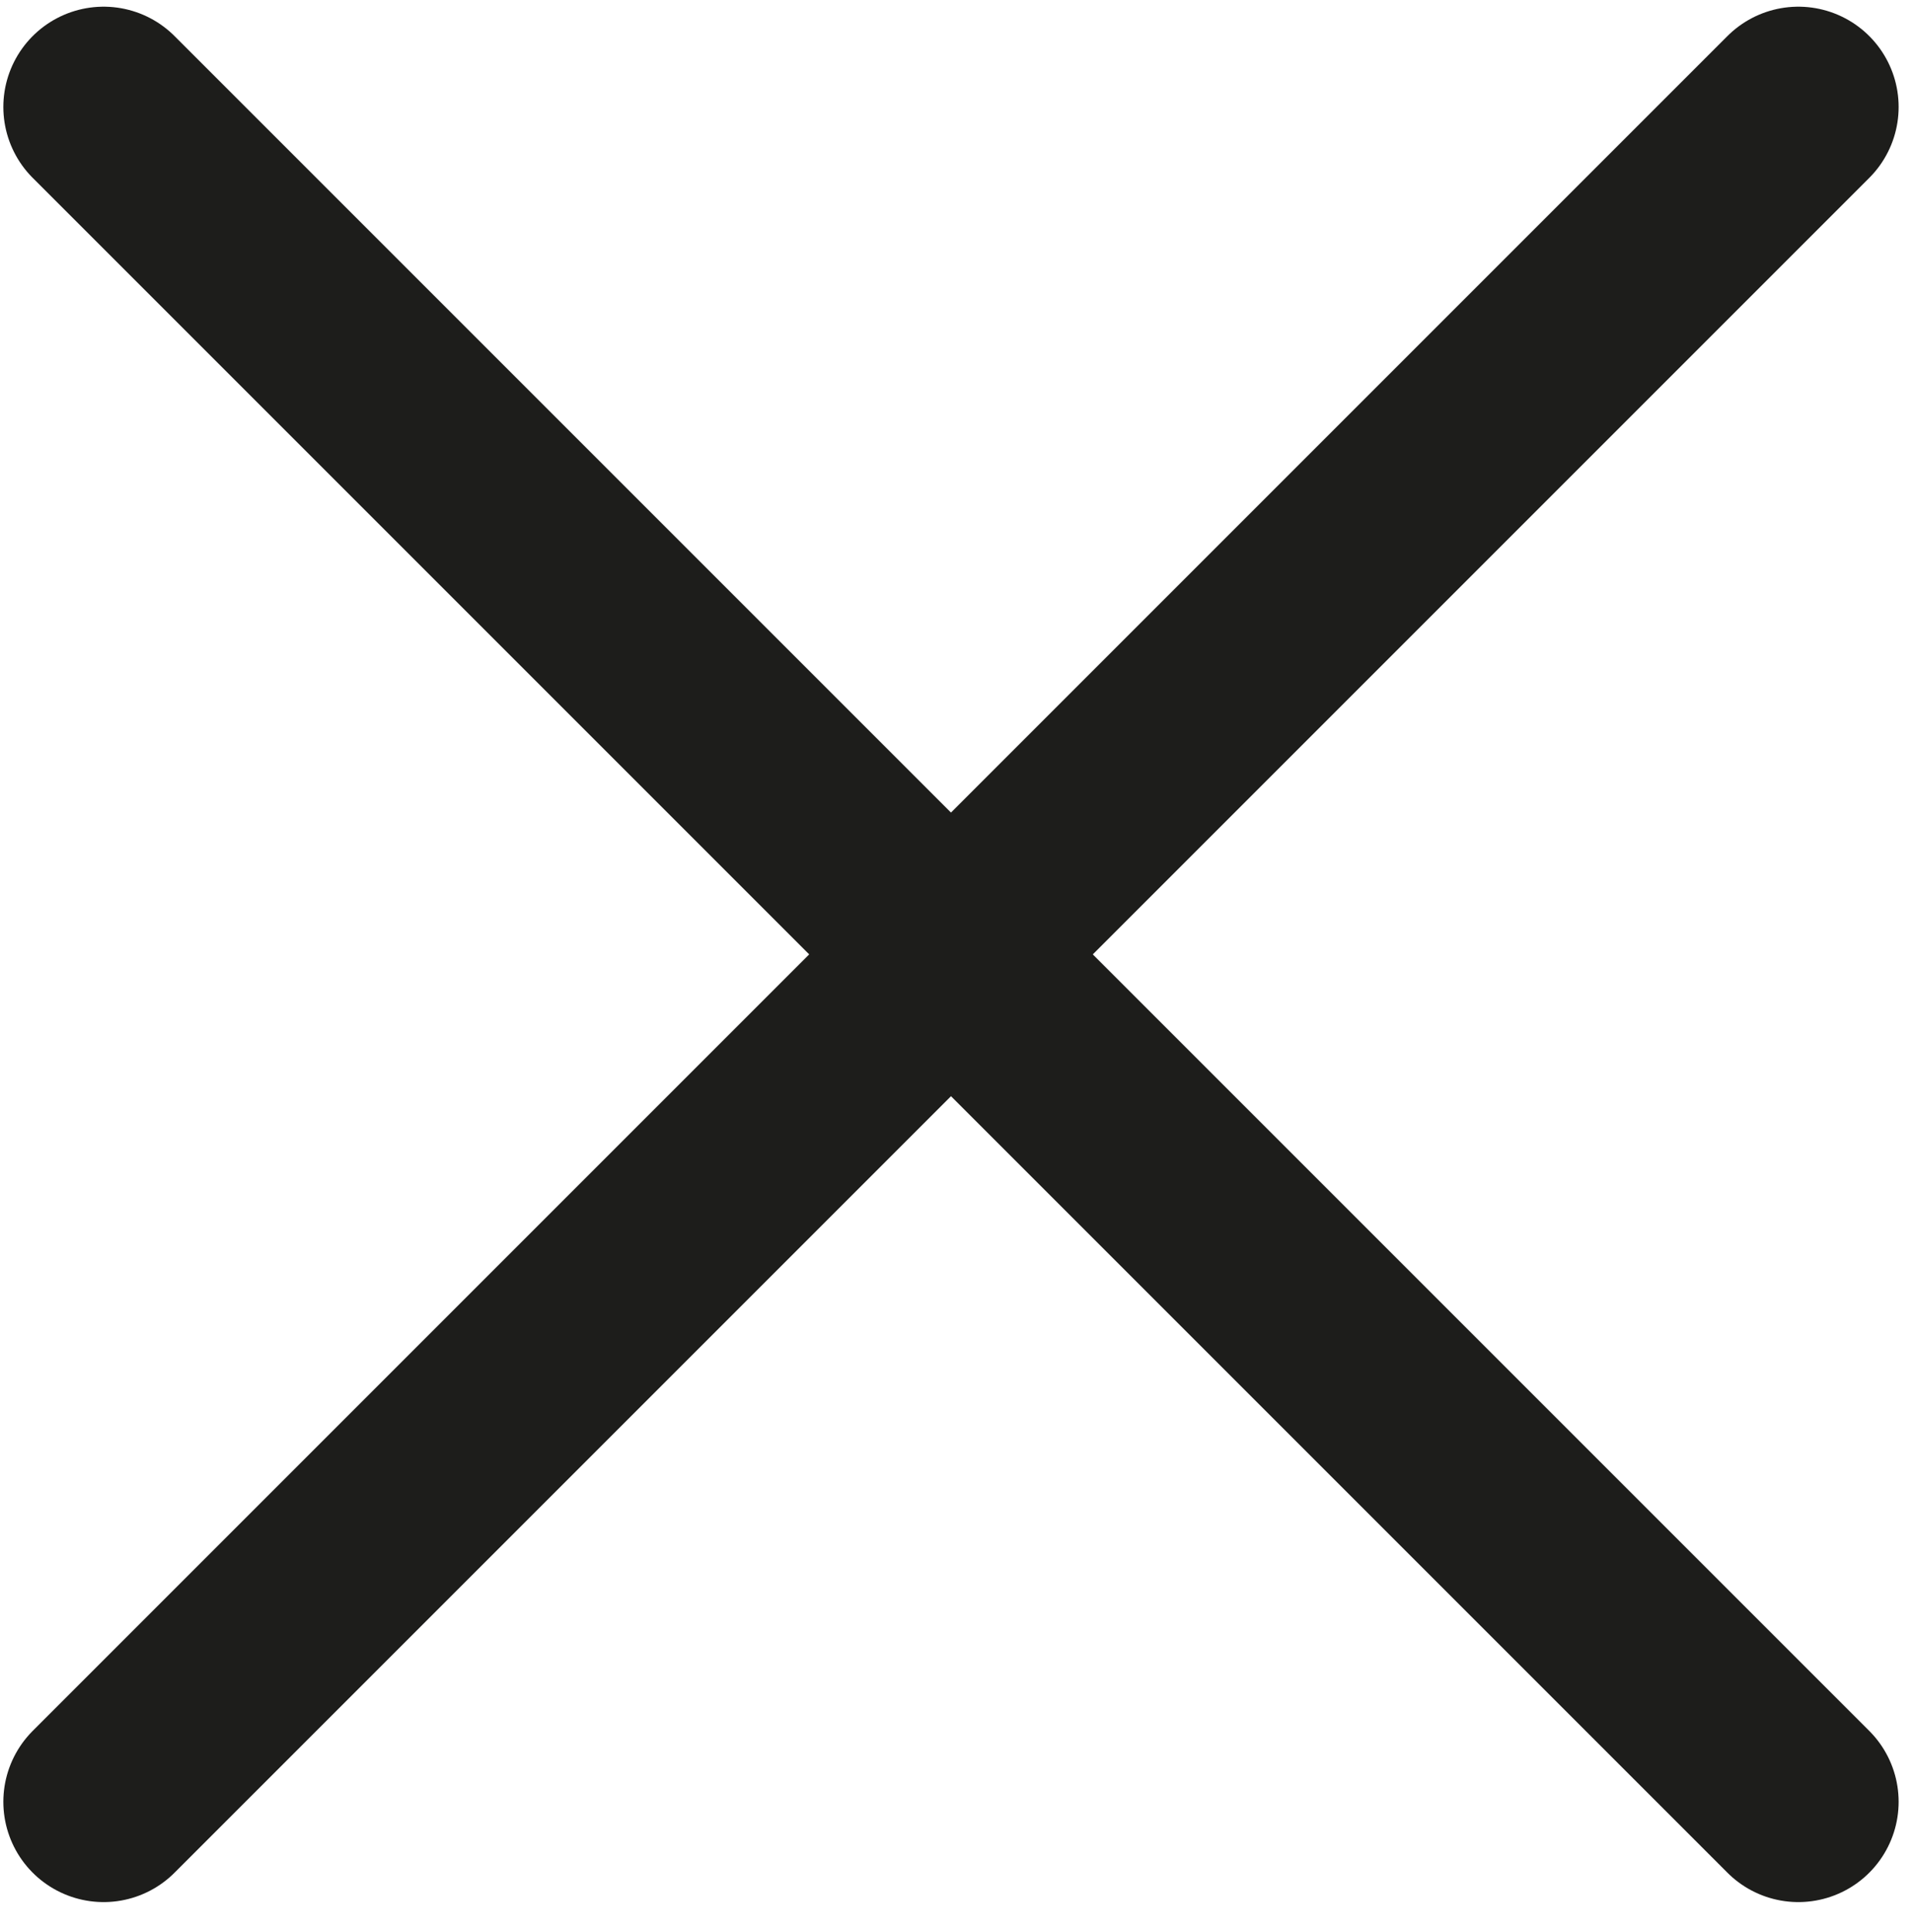
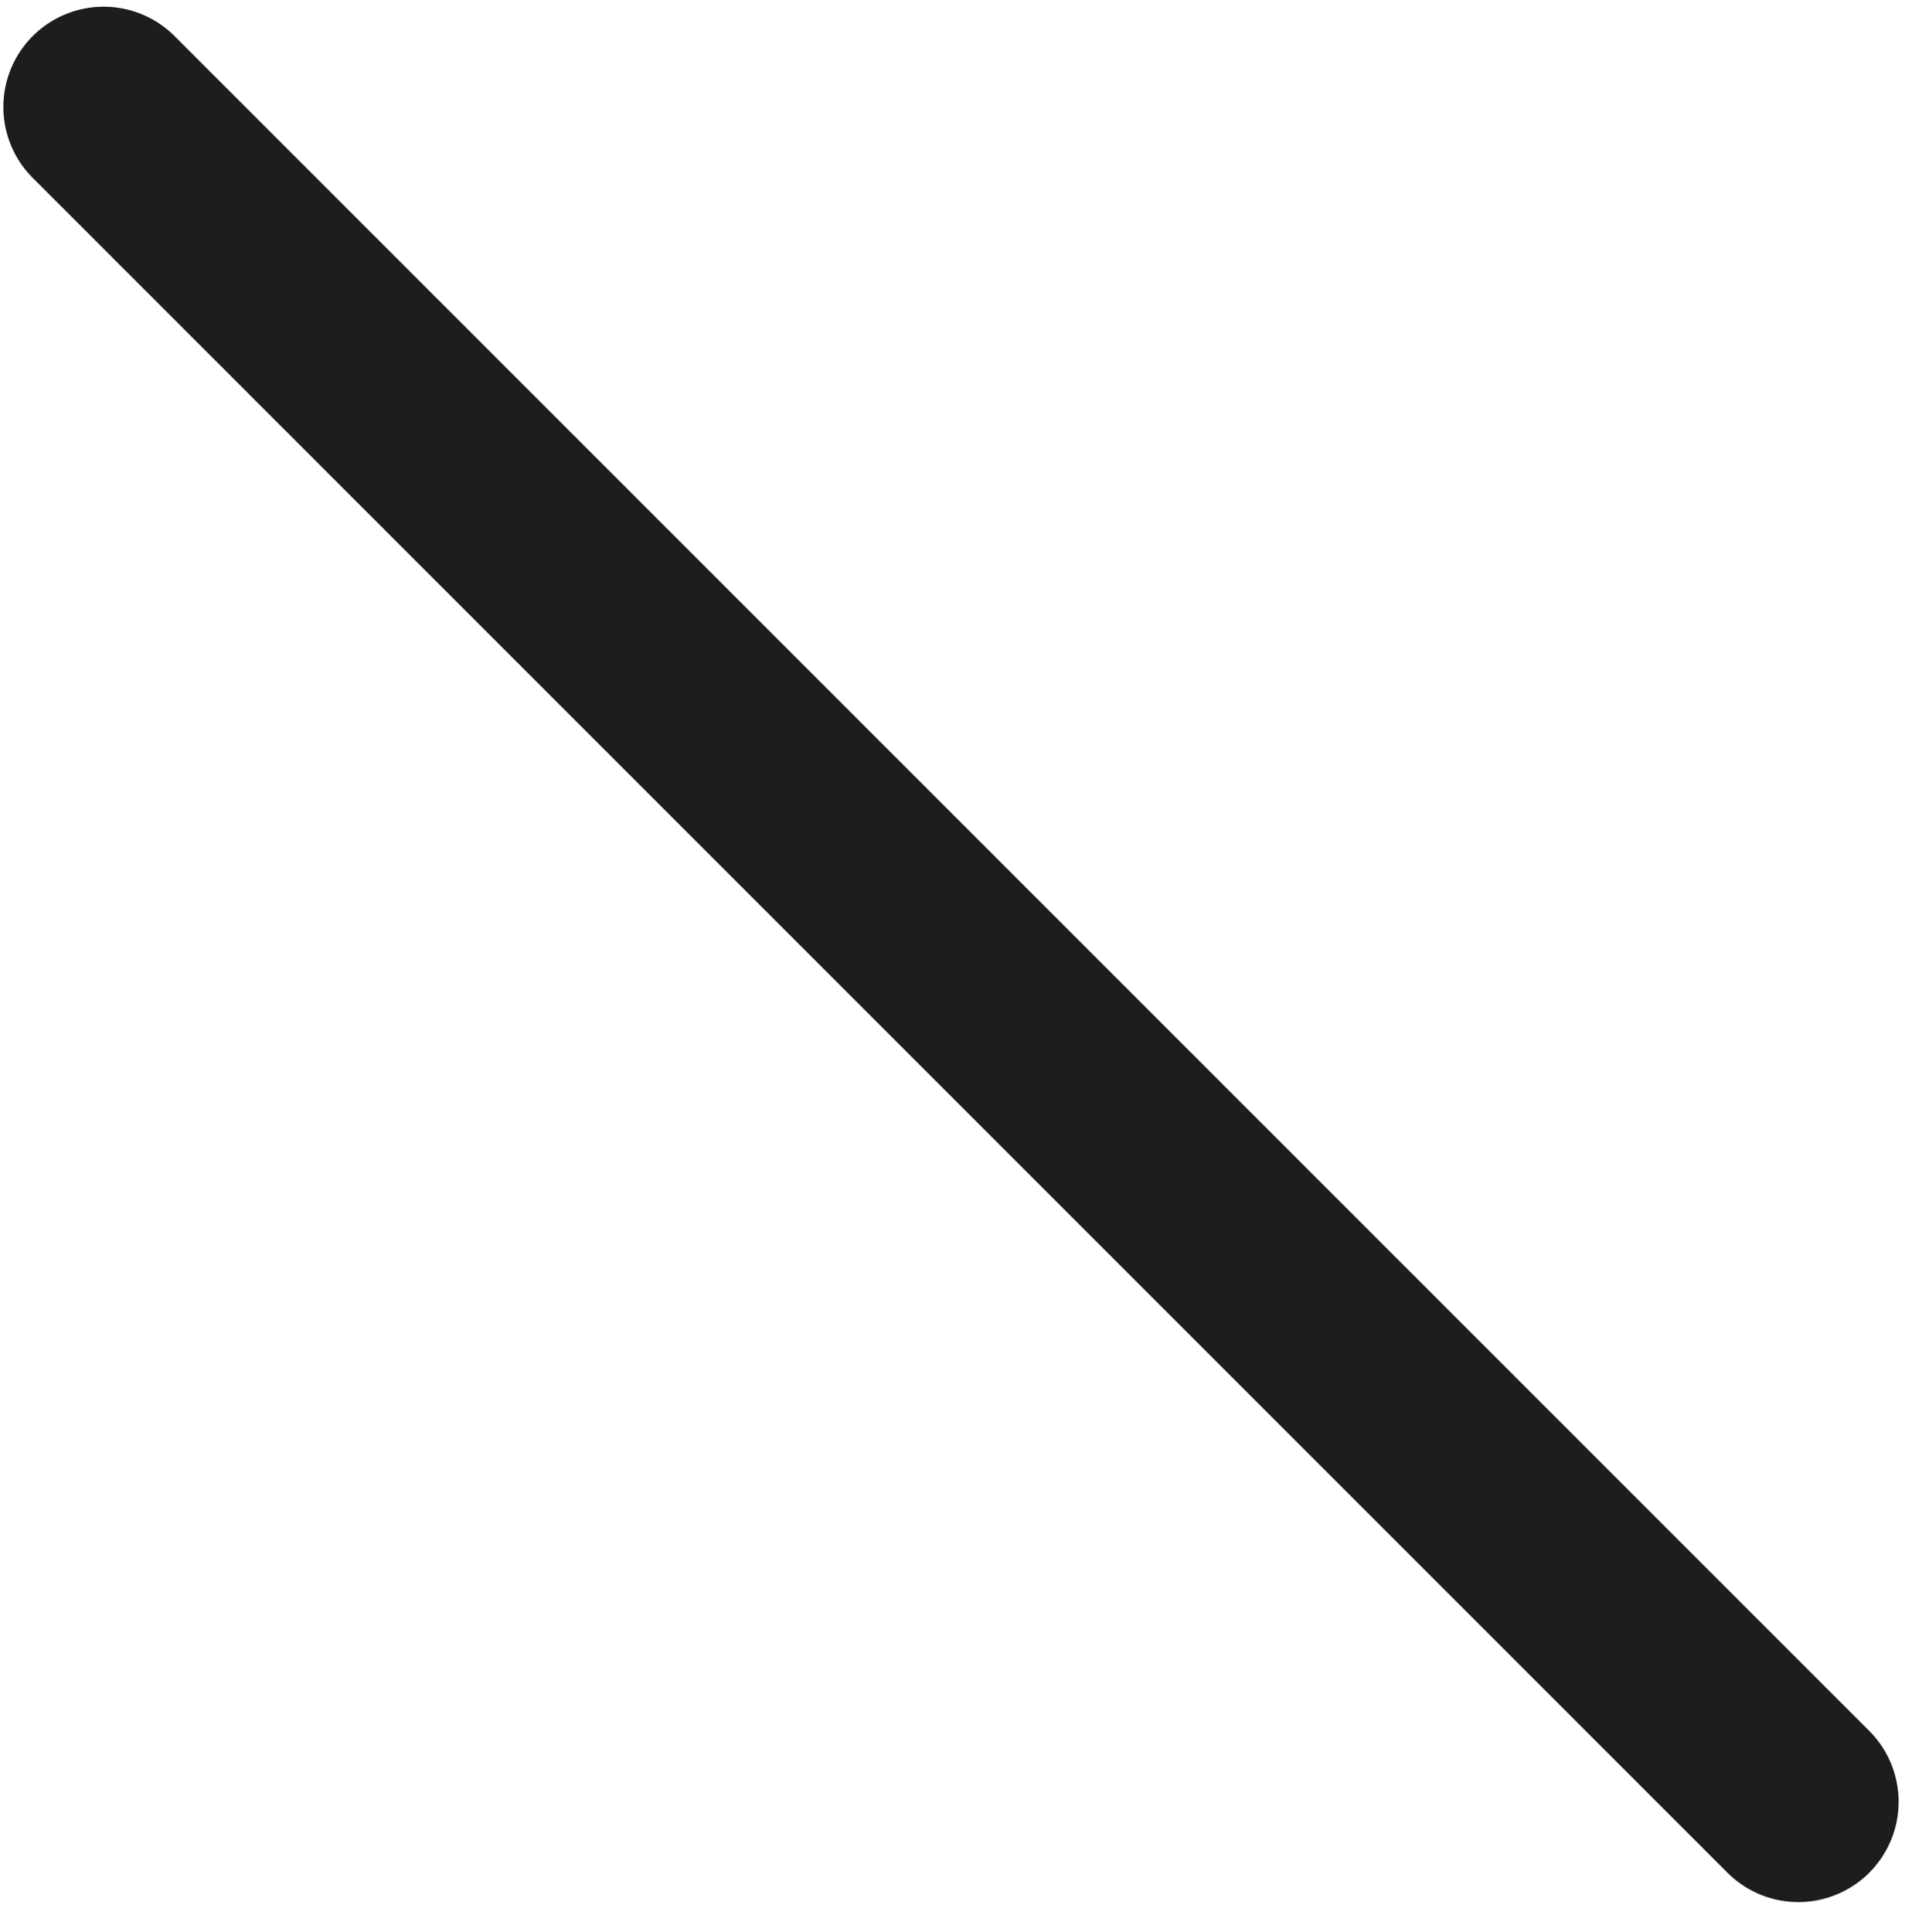
<svg xmlns="http://www.w3.org/2000/svg" version="1.1" id="Layer_1" x="0px" y="0px" viewBox="0 0 57.2 57.8" style="enable-background:new 0 0 57.2 57.8;" xml:space="preserve">
  <style type="text/css">
	.st0{fill:none;stroke:#1D1D1B;stroke-width:6;stroke-linecap:round;stroke-miterlimit:10;}
</style>
  <line class="st0" x1="3.1" y1="3.2" x2="53.8" y2="53.9" />
-   <line class="st0" x1="3.1" y1="53.9" x2="53.8" y2="3.2" />
</svg>